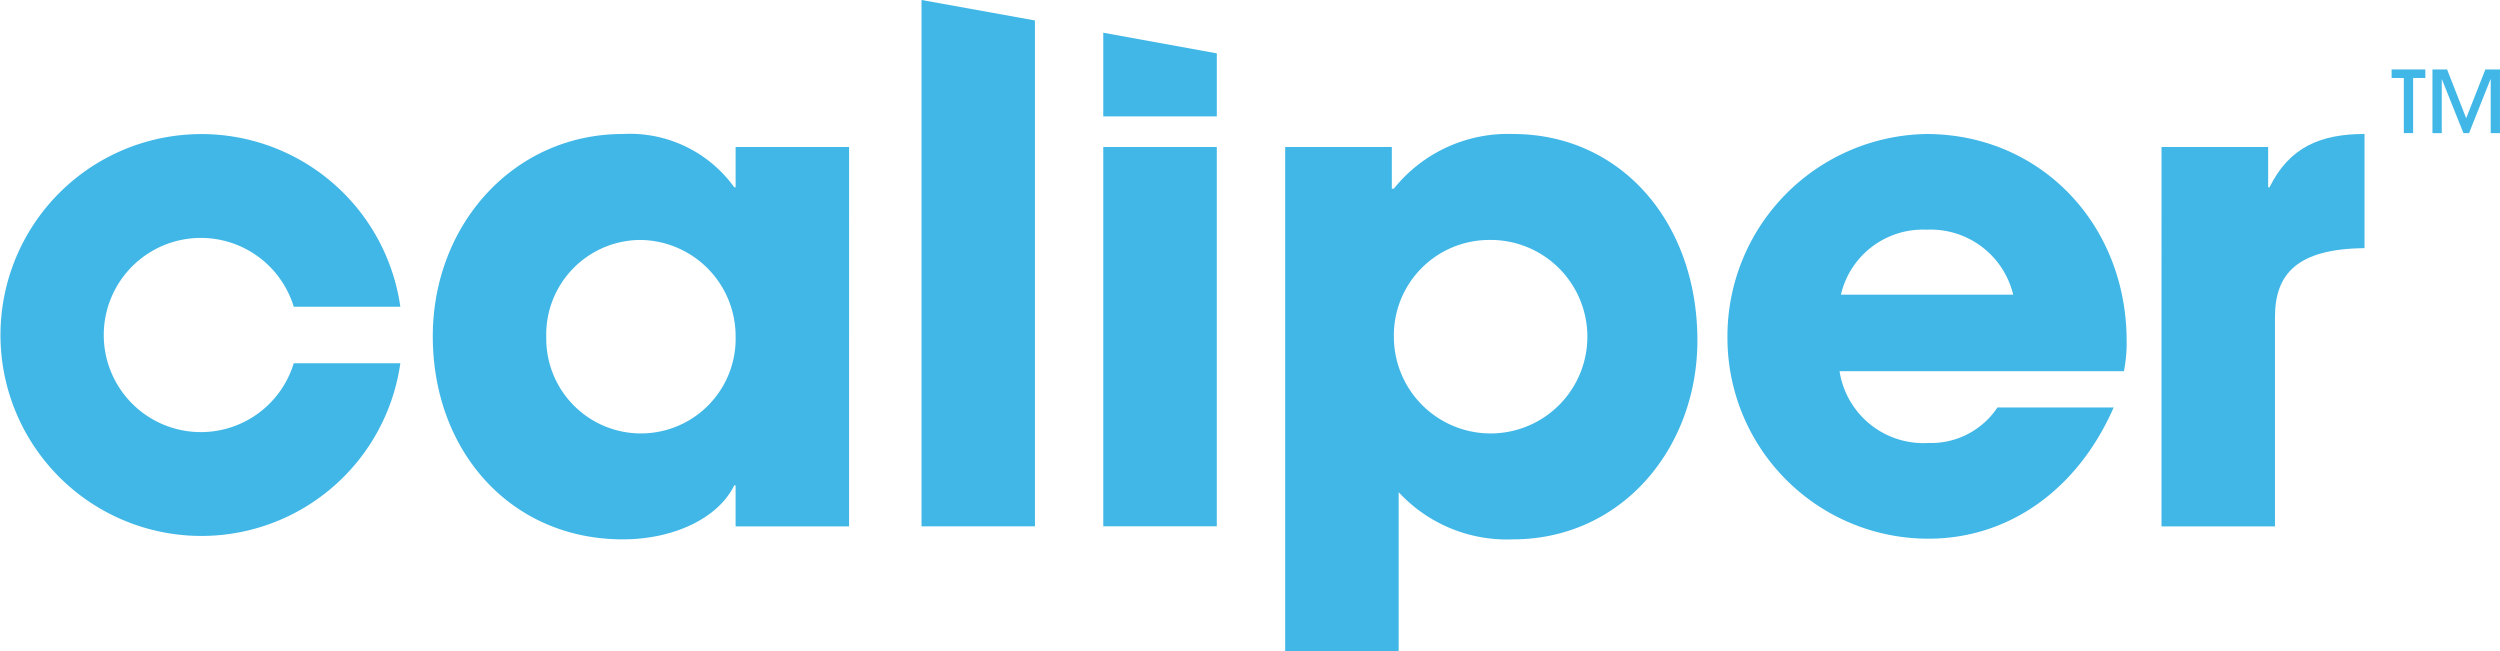
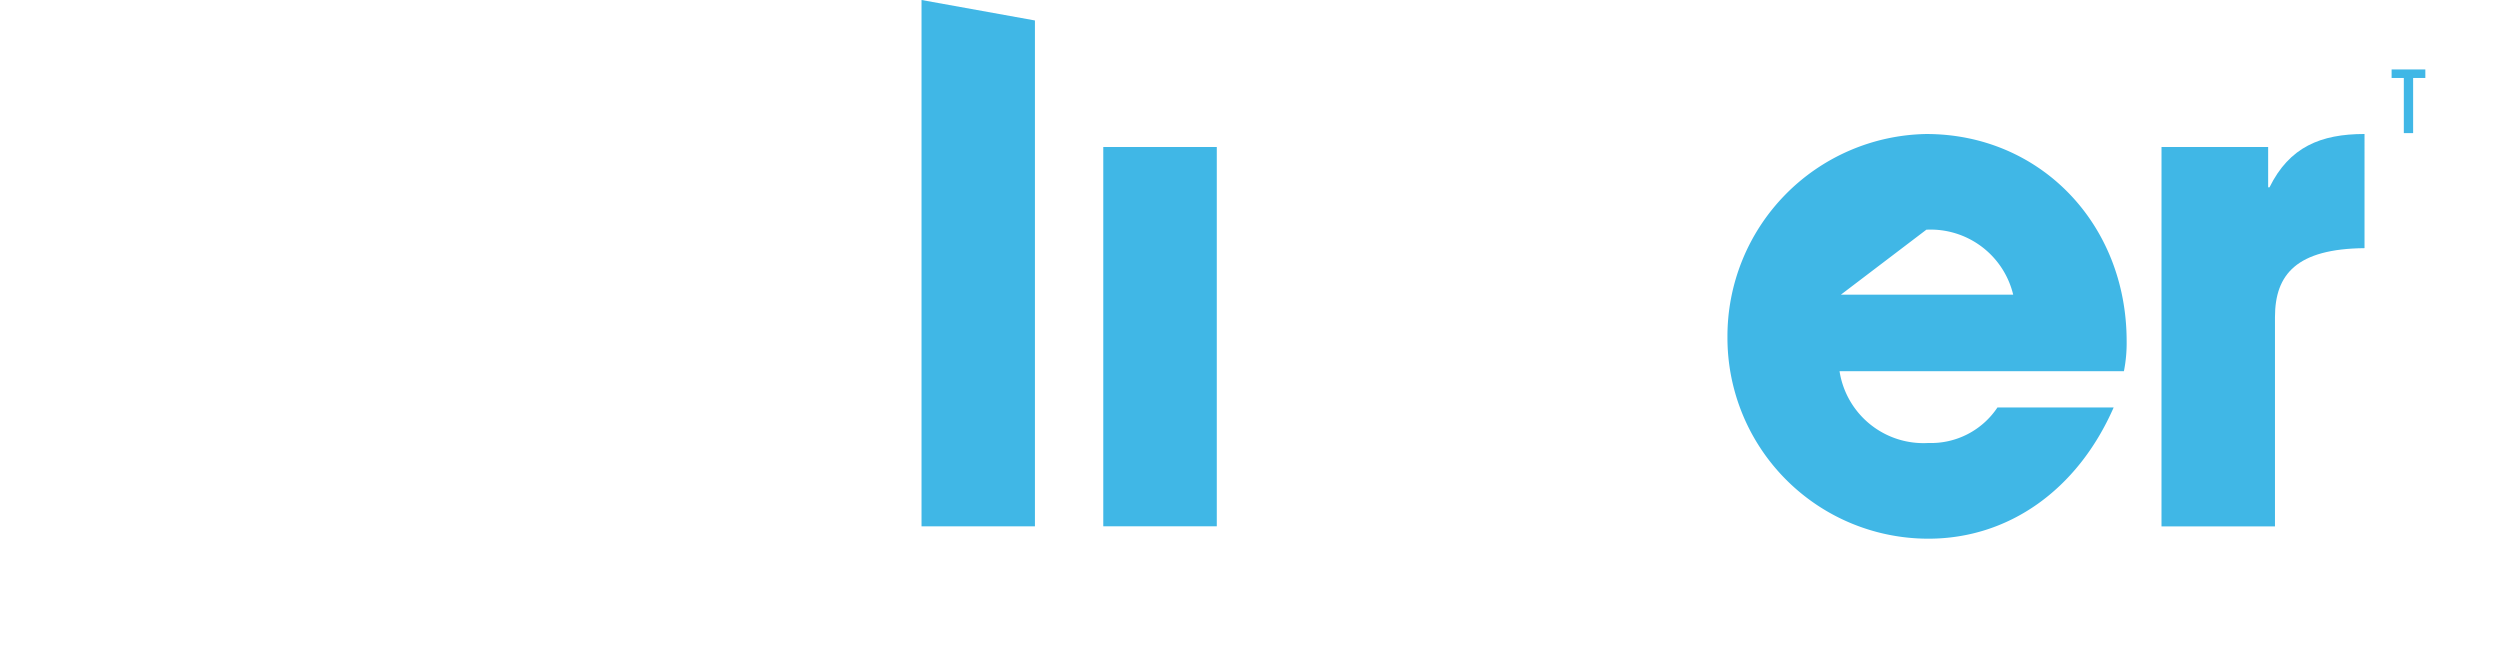
<svg xmlns="http://www.w3.org/2000/svg" width="138.159" height="36" viewBox="0 0 138.159 36">
  <defs>
    <style>.aa1d48a7-1203-4570-81b2-0146a8b9b498{fill:#40b7e6;}</style>
  </defs>
  <title>caliper-logo-2</title>
  <g id="a96c9d61-a1ab-4e62-b5ea-ecc9f8496de2" data-name="Layer 2">
    <g id="b393a1dd-fc6e-4d24-8300-78e28f02c20d" data-name="Layer 1">
-       <path class="aa1d48a7-1203-4570-81b2-0146a8b9b498" d="M23.918,18.587c0,6.347,4.307,11.22,10.502,11.22,2.757,0,5.251-1.134,6.157-2.984h.075v2.266h6.271V8.124H40.653v2.228h-.075A7.106,7.106,0,0,0,34.42,7.405C28.414,7.405,23.918,12.391,23.918,18.587ZM35.327,13.261a5.32,5.32,0,0,1,5.326,5.326,5.233,5.233,0,1,1-10.464.076A5.229,5.229,0,0,1,35.327,13.261Z" />
      <rect class="aa1d48a7-1203-4570-81b2-0146a8b9b498" x="60.971" y="8.124" width="6.273" height="20.961" />
-       <polygon class="aa1d48a7-1203-4570-81b2-0146a8b9b498" points="67.245 2.949 60.971 1.809 60.971 6.433 67.245 6.433 67.245 2.949" />
-       <path class="aa1d48a7-1203-4570-81b2-0146a8b9b498" d="M71.024,36h6.271V27.2a8.143,8.143,0,0,0,6.309,2.607c6.007,0,10.2-5.025,10.2-10.993,0-6.535-4.231-11.409-10.2-11.409A8.072,8.072,0,0,0,77.03,10.427H76.917V8.123H71.024Zm11.22-22.739A5.347,5.347,0,1,1,77.03,18.625,5.273,5.273,0,0,1,82.244,13.261Z" />
-       <path class="aa1d48a7-1203-4570-81b2-0146a8b9b498" d="M95.465,18.663a11.1,11.1,0,0,0,11.106,11.107c4.42,0,8.236-2.683,10.238-7.253h-6.422a4.408,4.408,0,0,1-3.816,1.964,4.692,4.692,0,0,1-4.911-3.966h15.715a8.004,8.004,0,0,0,.151-1.662c0-6.498-4.798-11.447-11.068-11.447A11.182,11.182,0,0,0,95.465,18.663Zm10.993-5.969a4.694,4.694,0,0,1,4.798,3.589h-9.52A4.65,4.65,0,0,1,106.458,12.693Z" />
+       <path class="aa1d48a7-1203-4570-81b2-0146a8b9b498" d="M95.465,18.663a11.1,11.1,0,0,0,11.106,11.107c4.42,0,8.236-2.683,10.238-7.253h-6.422a4.408,4.408,0,0,1-3.816,1.964,4.692,4.692,0,0,1-4.911-3.966h15.715a8.004,8.004,0,0,0,.151-1.662c0-6.498-4.798-11.447-11.068-11.447A11.182,11.182,0,0,0,95.465,18.663Zm10.993-5.969a4.694,4.694,0,0,1,4.798,3.589h-9.52Z" />
      <path class="aa1d48a7-1203-4570-81b2-0146a8b9b498" d="M119.452,29.089h6.271v-11.56c0-2.38,1.209-3.778,4.949-3.815V7.405c-2.418,0-4.155.718-5.251,2.947h-.075V8.123h-5.893Z" />
      <polygon class="aa1d48a7-1203-4570-81b2-0146a8b9b498" points="57.194 1.131 57.194 29.087 50.927 29.087 50.927 0 57.194 1.131" />
-       <path class="aa1d48a7-1203-4570-81b2-0146a8b9b498" d="M16.234,20.075h5.89a11.104,11.104,0,1,1,0-3.122h-5.89a5.366,5.366,0,1,0,0,3.122Z" />
      <path class="aa1d48a7-1203-4570-81b2-0146a8b9b498" d="M132.844,7.356V4.309h-.675V3.838h1.864v.471h-.675V7.356Z" />
-       <path class="aa1d48a7-1203-4570-81b2-0146a8b9b498" d="M137.646,7.356V4.385h-.014l-1.184,2.972h-.309L134.95,4.385h-.01V7.356h-.514V3.838h.808l1.056,2.696,1.06-2.696h.808V7.356Z" />
    </g>
  </g>
</svg>